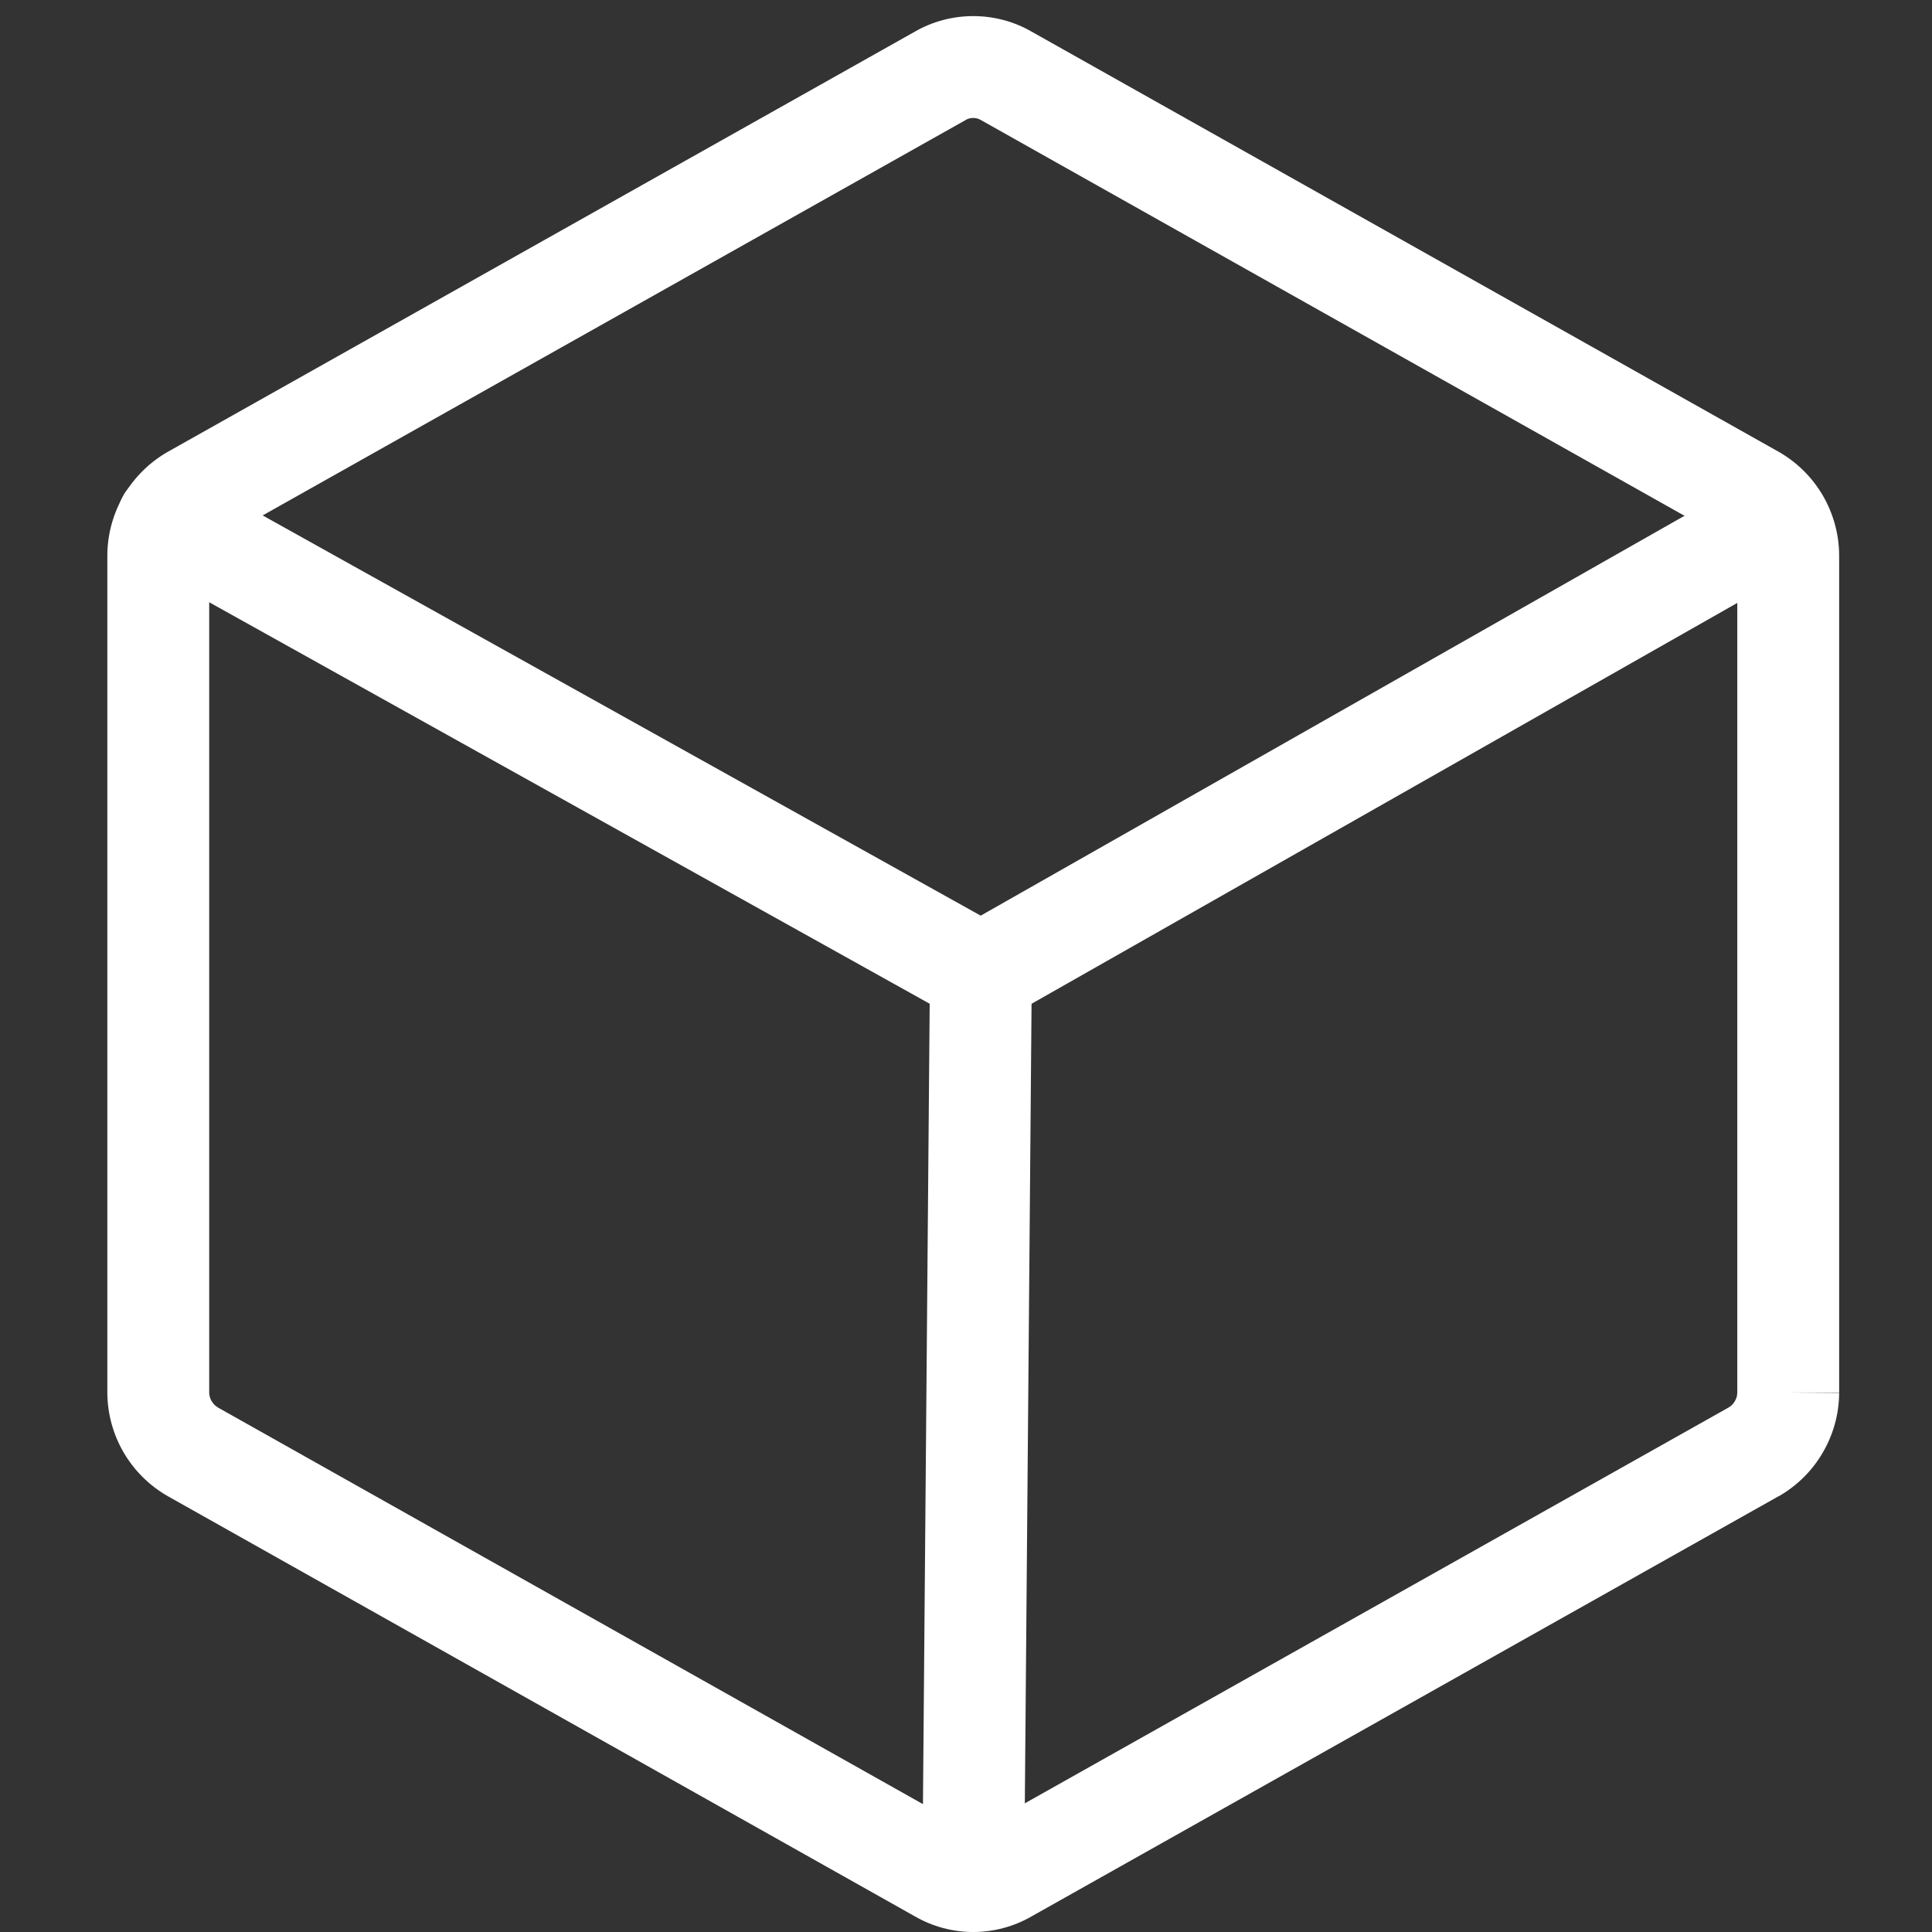
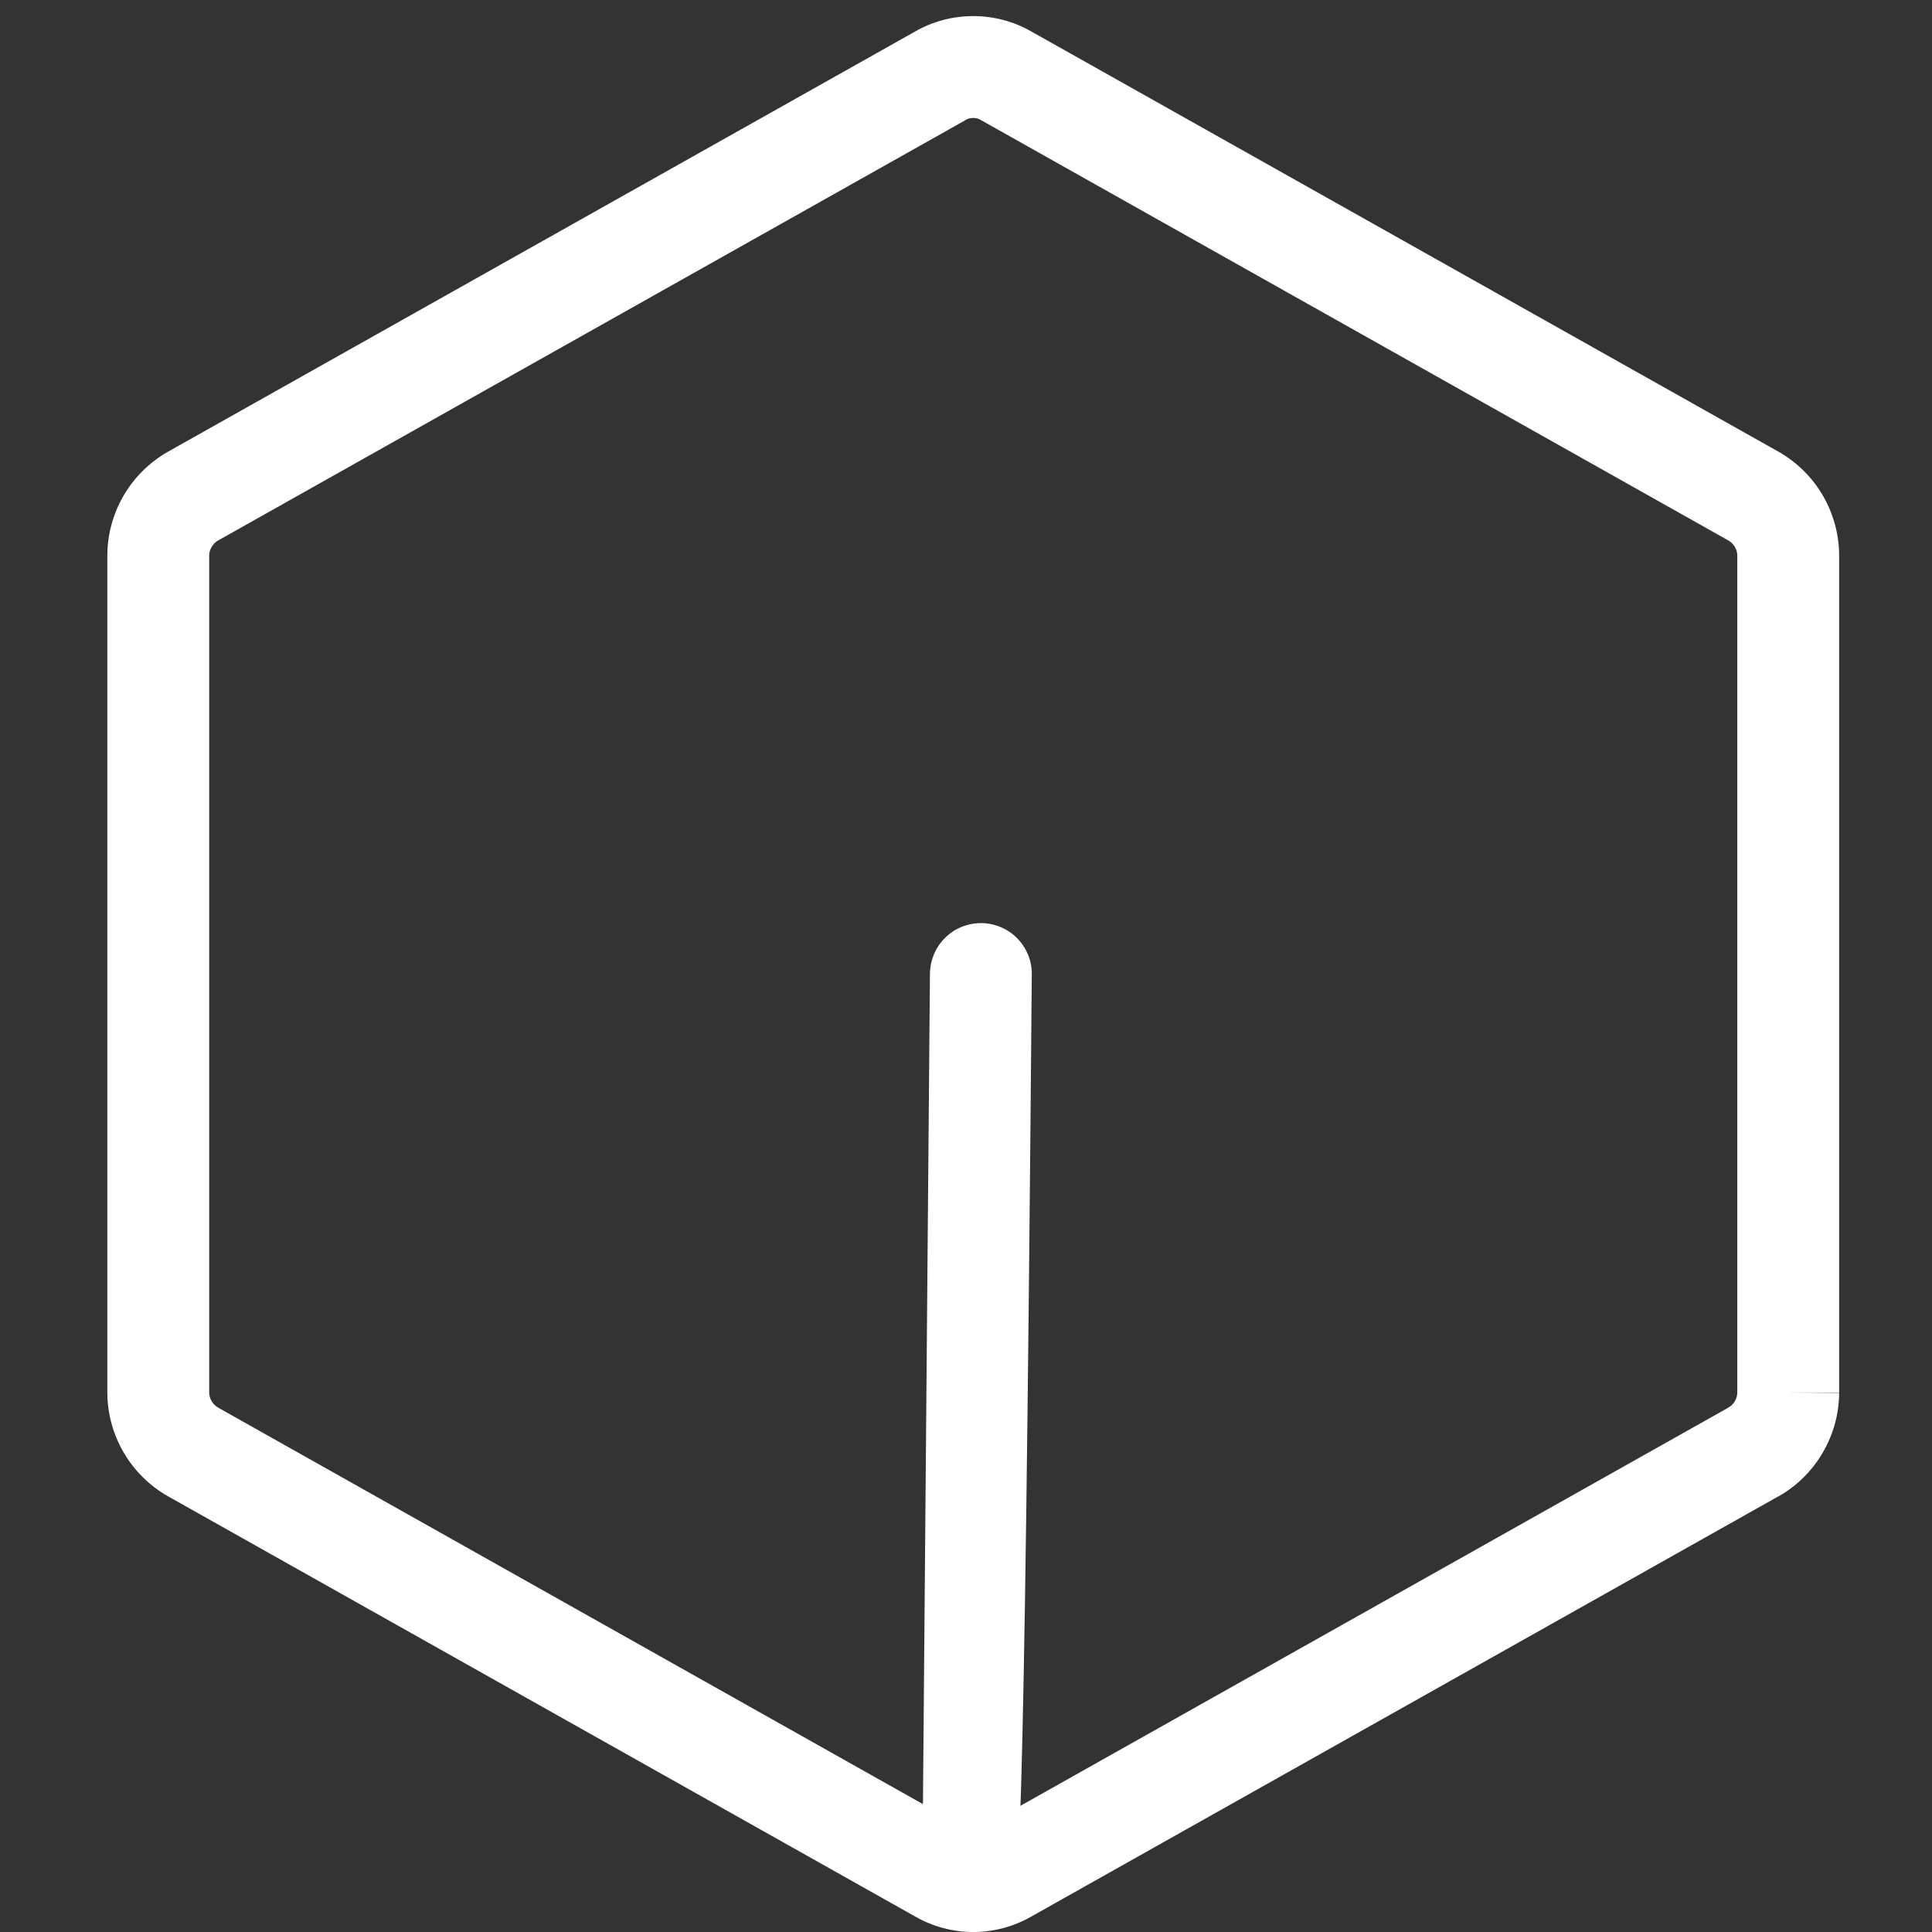
<svg xmlns="http://www.w3.org/2000/svg" width="18" height="18" viewBox="0 0 18 18" fill="none">
  <rect x="0" y="0" width="18" height="18" fill="#333333" stroke="none" />
  <path fill-rule="evenodd" clip-rule="evenodd" d="M8.525 0.294C8.69 0.199 8.877 0.15 9.068 0.15C9.258 0.15 9.445 0.199 9.61 0.294L16.571 4.209C16.741 4.306 16.883 4.446 16.982 4.615C17.081 4.785 17.134 4.977 17.135 5.173V12.974H16.66L17.135 12.977C17.134 13.173 17.081 13.365 16.982 13.534C16.883 13.704 16.741 13.844 16.571 13.941L16.569 13.941L9.61 17.855C9.445 17.95 9.258 18 9.068 18C8.877 18 8.69 17.95 8.525 17.855L1.566 13.941L1.564 13.94C1.394 13.843 1.252 13.703 1.153 13.534C1.054 13.365 1.001 13.172 1 12.976V5.173C1.001 4.977 1.054 4.784 1.153 4.615C1.252 4.446 1.394 4.306 1.564 4.209L1.566 4.208L8.525 0.294ZM16.186 12.973V5.177C16.186 5.148 16.178 5.12 16.163 5.095C16.148 5.07 16.128 5.049 16.102 5.035L9.138 1.118C9.117 1.105 9.092 1.099 9.067 1.099C9.042 1.099 9.018 1.105 8.996 1.118L8.992 1.121L2.033 5.035C2.008 5.049 1.987 5.07 1.972 5.095C1.957 5.12 1.949 5.148 1.949 5.177V12.973C1.949 13.001 1.957 13.03 1.972 13.055C1.987 13.08 2.008 13.1 2.033 13.115L8.996 17.032C9.018 17.044 9.042 17.05 9.067 17.05C9.092 17.05 9.117 17.044 9.138 17.032L9.143 17.029L16.102 13.115C16.127 13.101 16.149 13.08 16.163 13.055C16.178 13.03 16.186 13.002 16.186 12.973Z" fill="white" />
-   <path fill-rule="evenodd" clip-rule="evenodd" d="M1.147 4.62C1.208 4.51 1.311 4.429 1.432 4.395C1.553 4.36 1.682 4.375 1.792 4.437L9.137 8.531L16.339 4.439C16.448 4.379 16.577 4.364 16.697 4.398C16.817 4.432 16.918 4.512 16.98 4.62C17.042 4.729 17.058 4.857 17.026 4.977C16.994 5.098 16.915 5.2 16.808 5.264L9.373 9.487C9.302 9.528 9.222 9.549 9.141 9.549C9.059 9.55 8.979 9.529 8.908 9.489L1.33 5.266C1.22 5.204 1.139 5.102 1.105 4.981C1.071 4.86 1.086 4.73 1.147 4.62Z" fill="white" />
-   <path fill-rule="evenodd" clip-rule="evenodd" d="M9.143 8.6C9.205 8.601 9.267 8.614 9.324 8.638C9.381 8.662 9.433 8.697 9.477 8.742C9.521 8.786 9.555 8.839 9.579 8.897C9.602 8.954 9.614 9.016 9.613 9.079L9.542 17.526C9.541 17.652 9.49 17.772 9.4 17.86C9.311 17.948 9.189 17.997 9.064 17.997C8.938 17.995 8.817 17.945 8.729 17.855C8.641 17.765 8.592 17.644 8.593 17.518L8.664 9.071C8.665 9.009 8.678 8.947 8.702 8.89C8.726 8.832 8.762 8.78 8.806 8.737C8.85 8.693 8.903 8.658 8.961 8.635C9.019 8.612 9.08 8.6 9.143 8.6Z" fill="white" />
+   <path fill-rule="evenodd" clip-rule="evenodd" d="M9.143 8.6C9.205 8.601 9.267 8.614 9.324 8.638C9.381 8.662 9.433 8.697 9.477 8.742C9.521 8.786 9.555 8.839 9.579 8.897C9.602 8.954 9.614 9.016 9.613 9.079C9.541 17.652 9.49 17.772 9.4 17.86C9.311 17.948 9.189 17.997 9.064 17.997C8.938 17.995 8.817 17.945 8.729 17.855C8.641 17.765 8.592 17.644 8.593 17.518L8.664 9.071C8.665 9.009 8.678 8.947 8.702 8.89C8.726 8.832 8.762 8.78 8.806 8.737C8.85 8.693 8.903 8.658 8.961 8.635C9.019 8.612 9.08 8.6 9.143 8.6Z" fill="white" />
</svg>